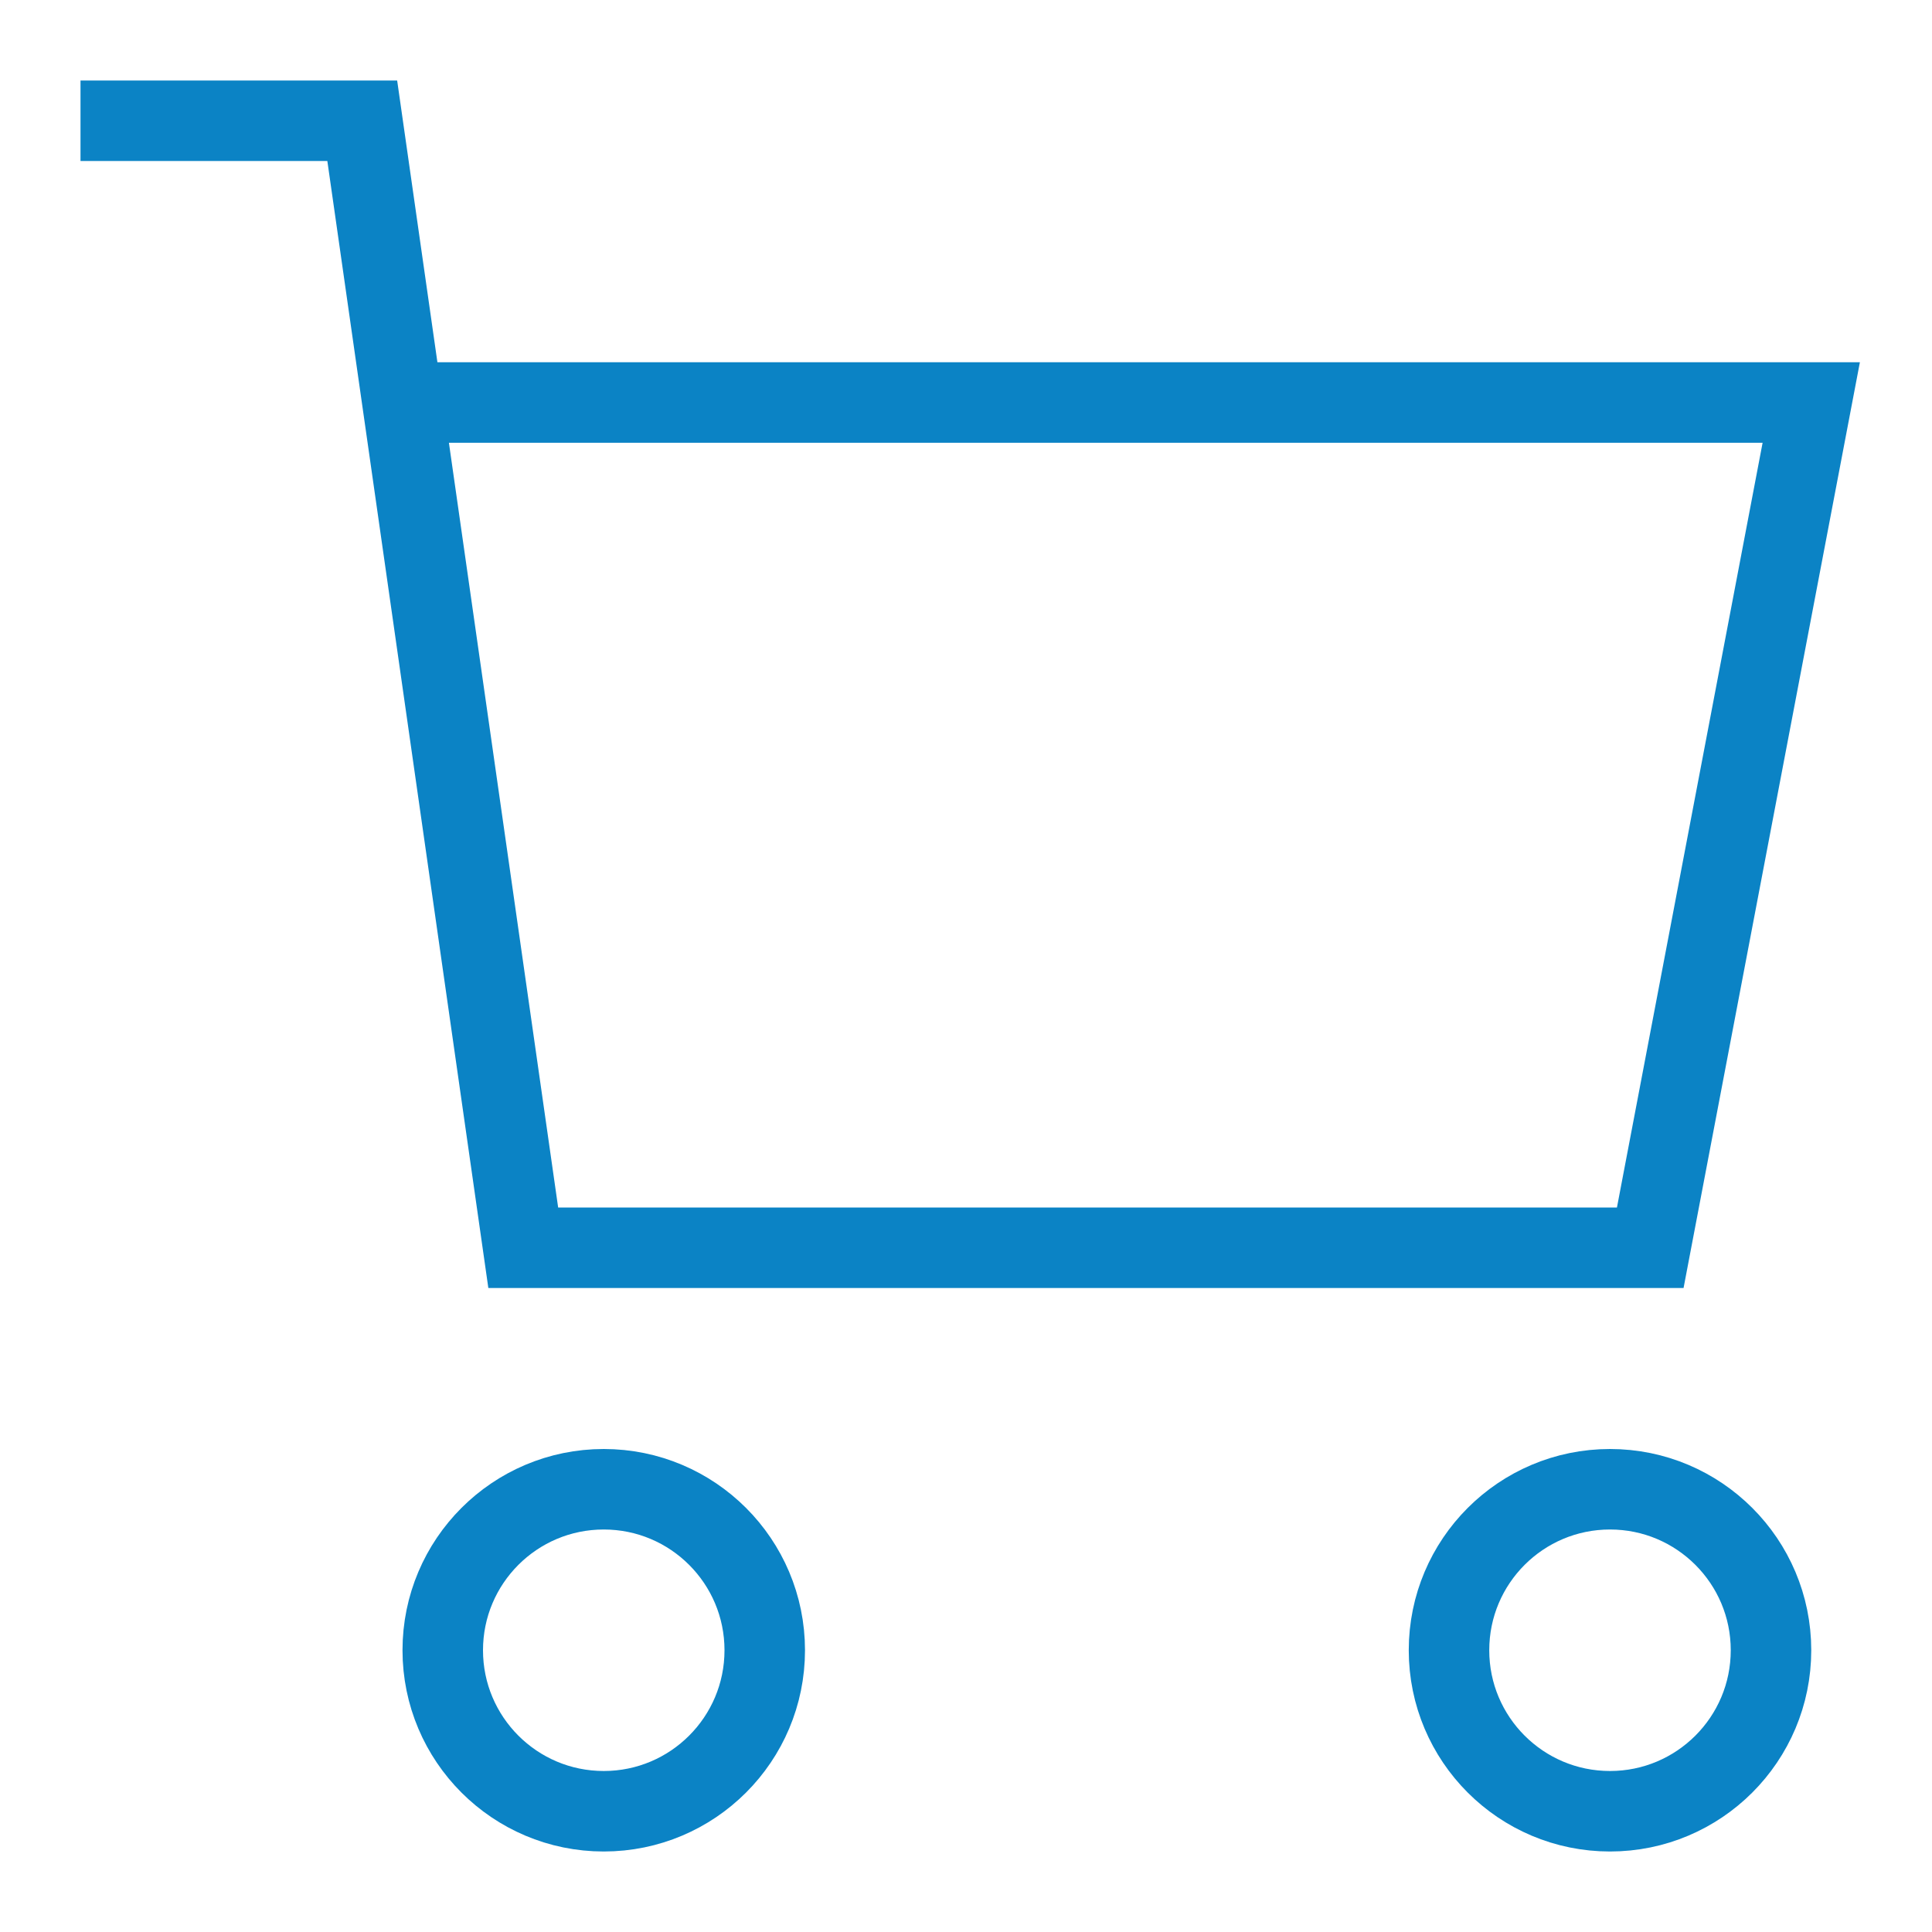
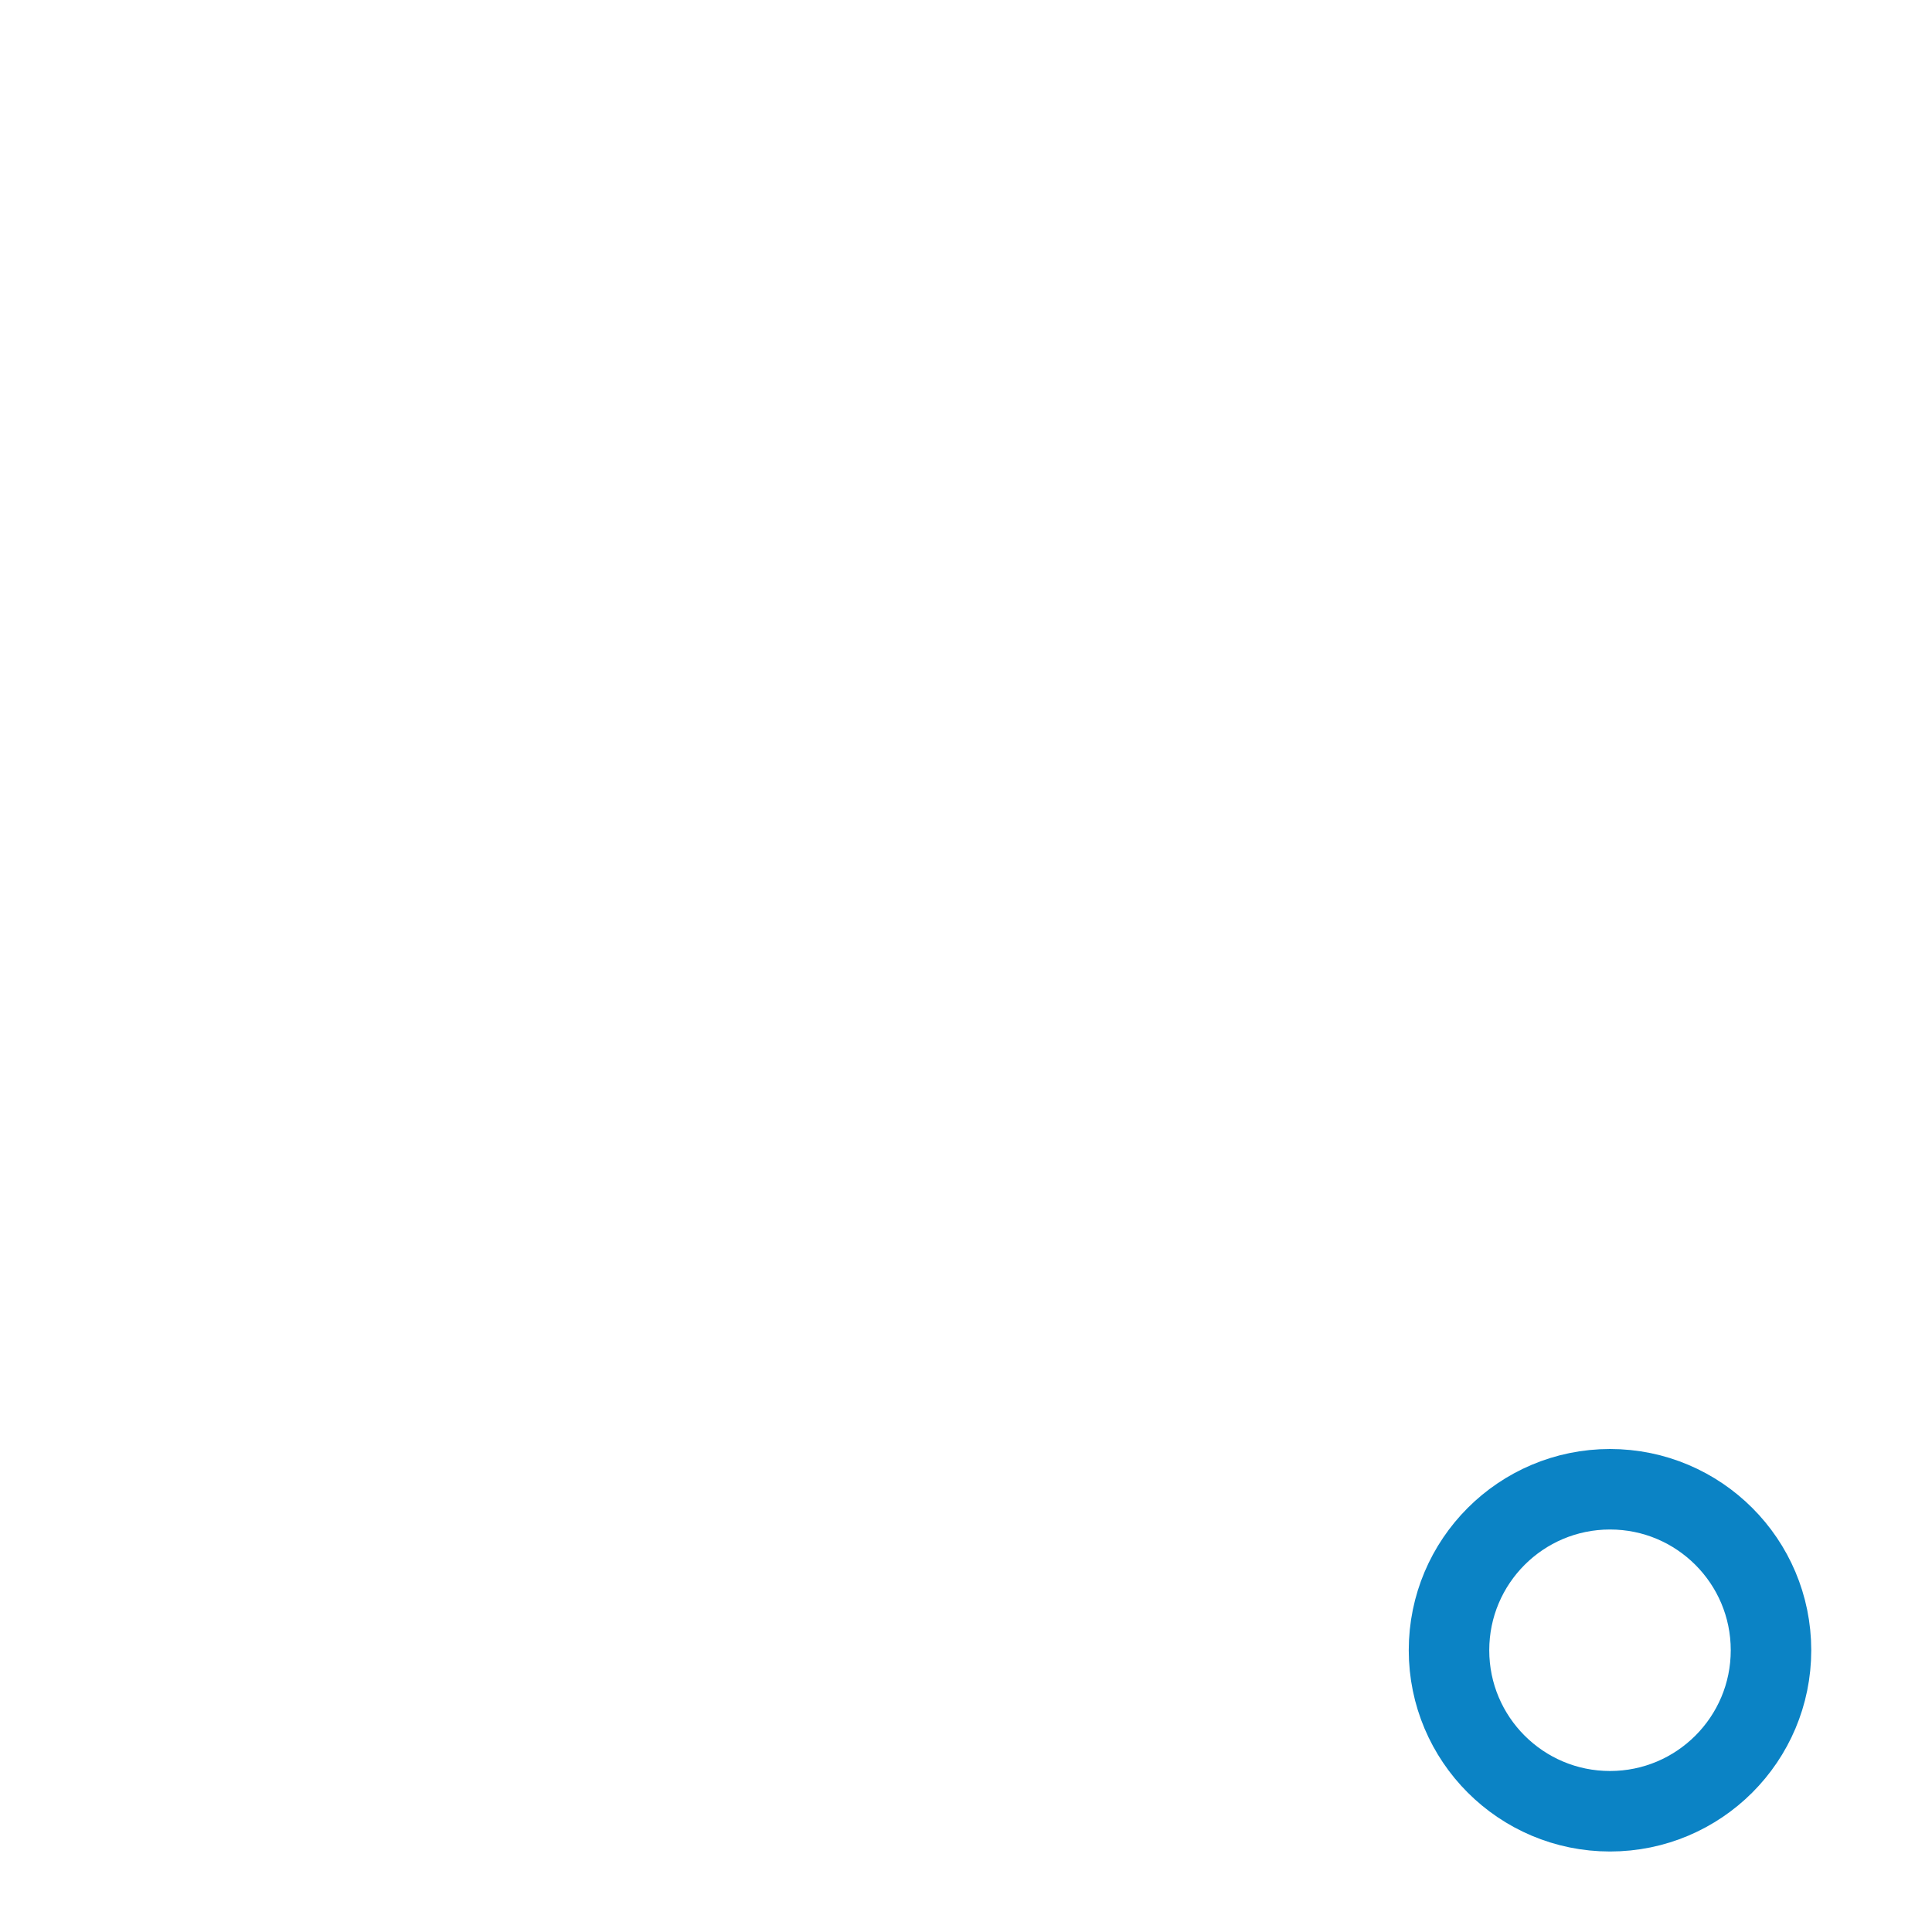
<svg xmlns="http://www.w3.org/2000/svg" width="48" height="48" viewBox="0 0 48 48" fill="none">
-   <path d="M10 10H45L41 31H13L9 3H2" stroke="#0B83C5" stroke-width="2" stroke-miterlimit="10" />
-   <path d="M15 45C17.209 45 19 43.209 19 41C19 38.791 17.209 37 15 37C12.791 37 11 38.791 11 41C11 43.209 12.791 45 15 45Z" stroke="#0B83C5" stroke-width="2" stroke-miterlimit="10" stroke-linecap="square" />
  <path d="M40 45C42.209 45 44 43.209 44 41C44 38.791 42.209 37 40 37C37.791 37 36 38.791 36 41C36 43.209 37.791 45 40 45Z" stroke="#0B83C5" stroke-width="2" stroke-miterlimit="10" stroke-linecap="square" />
</svg>